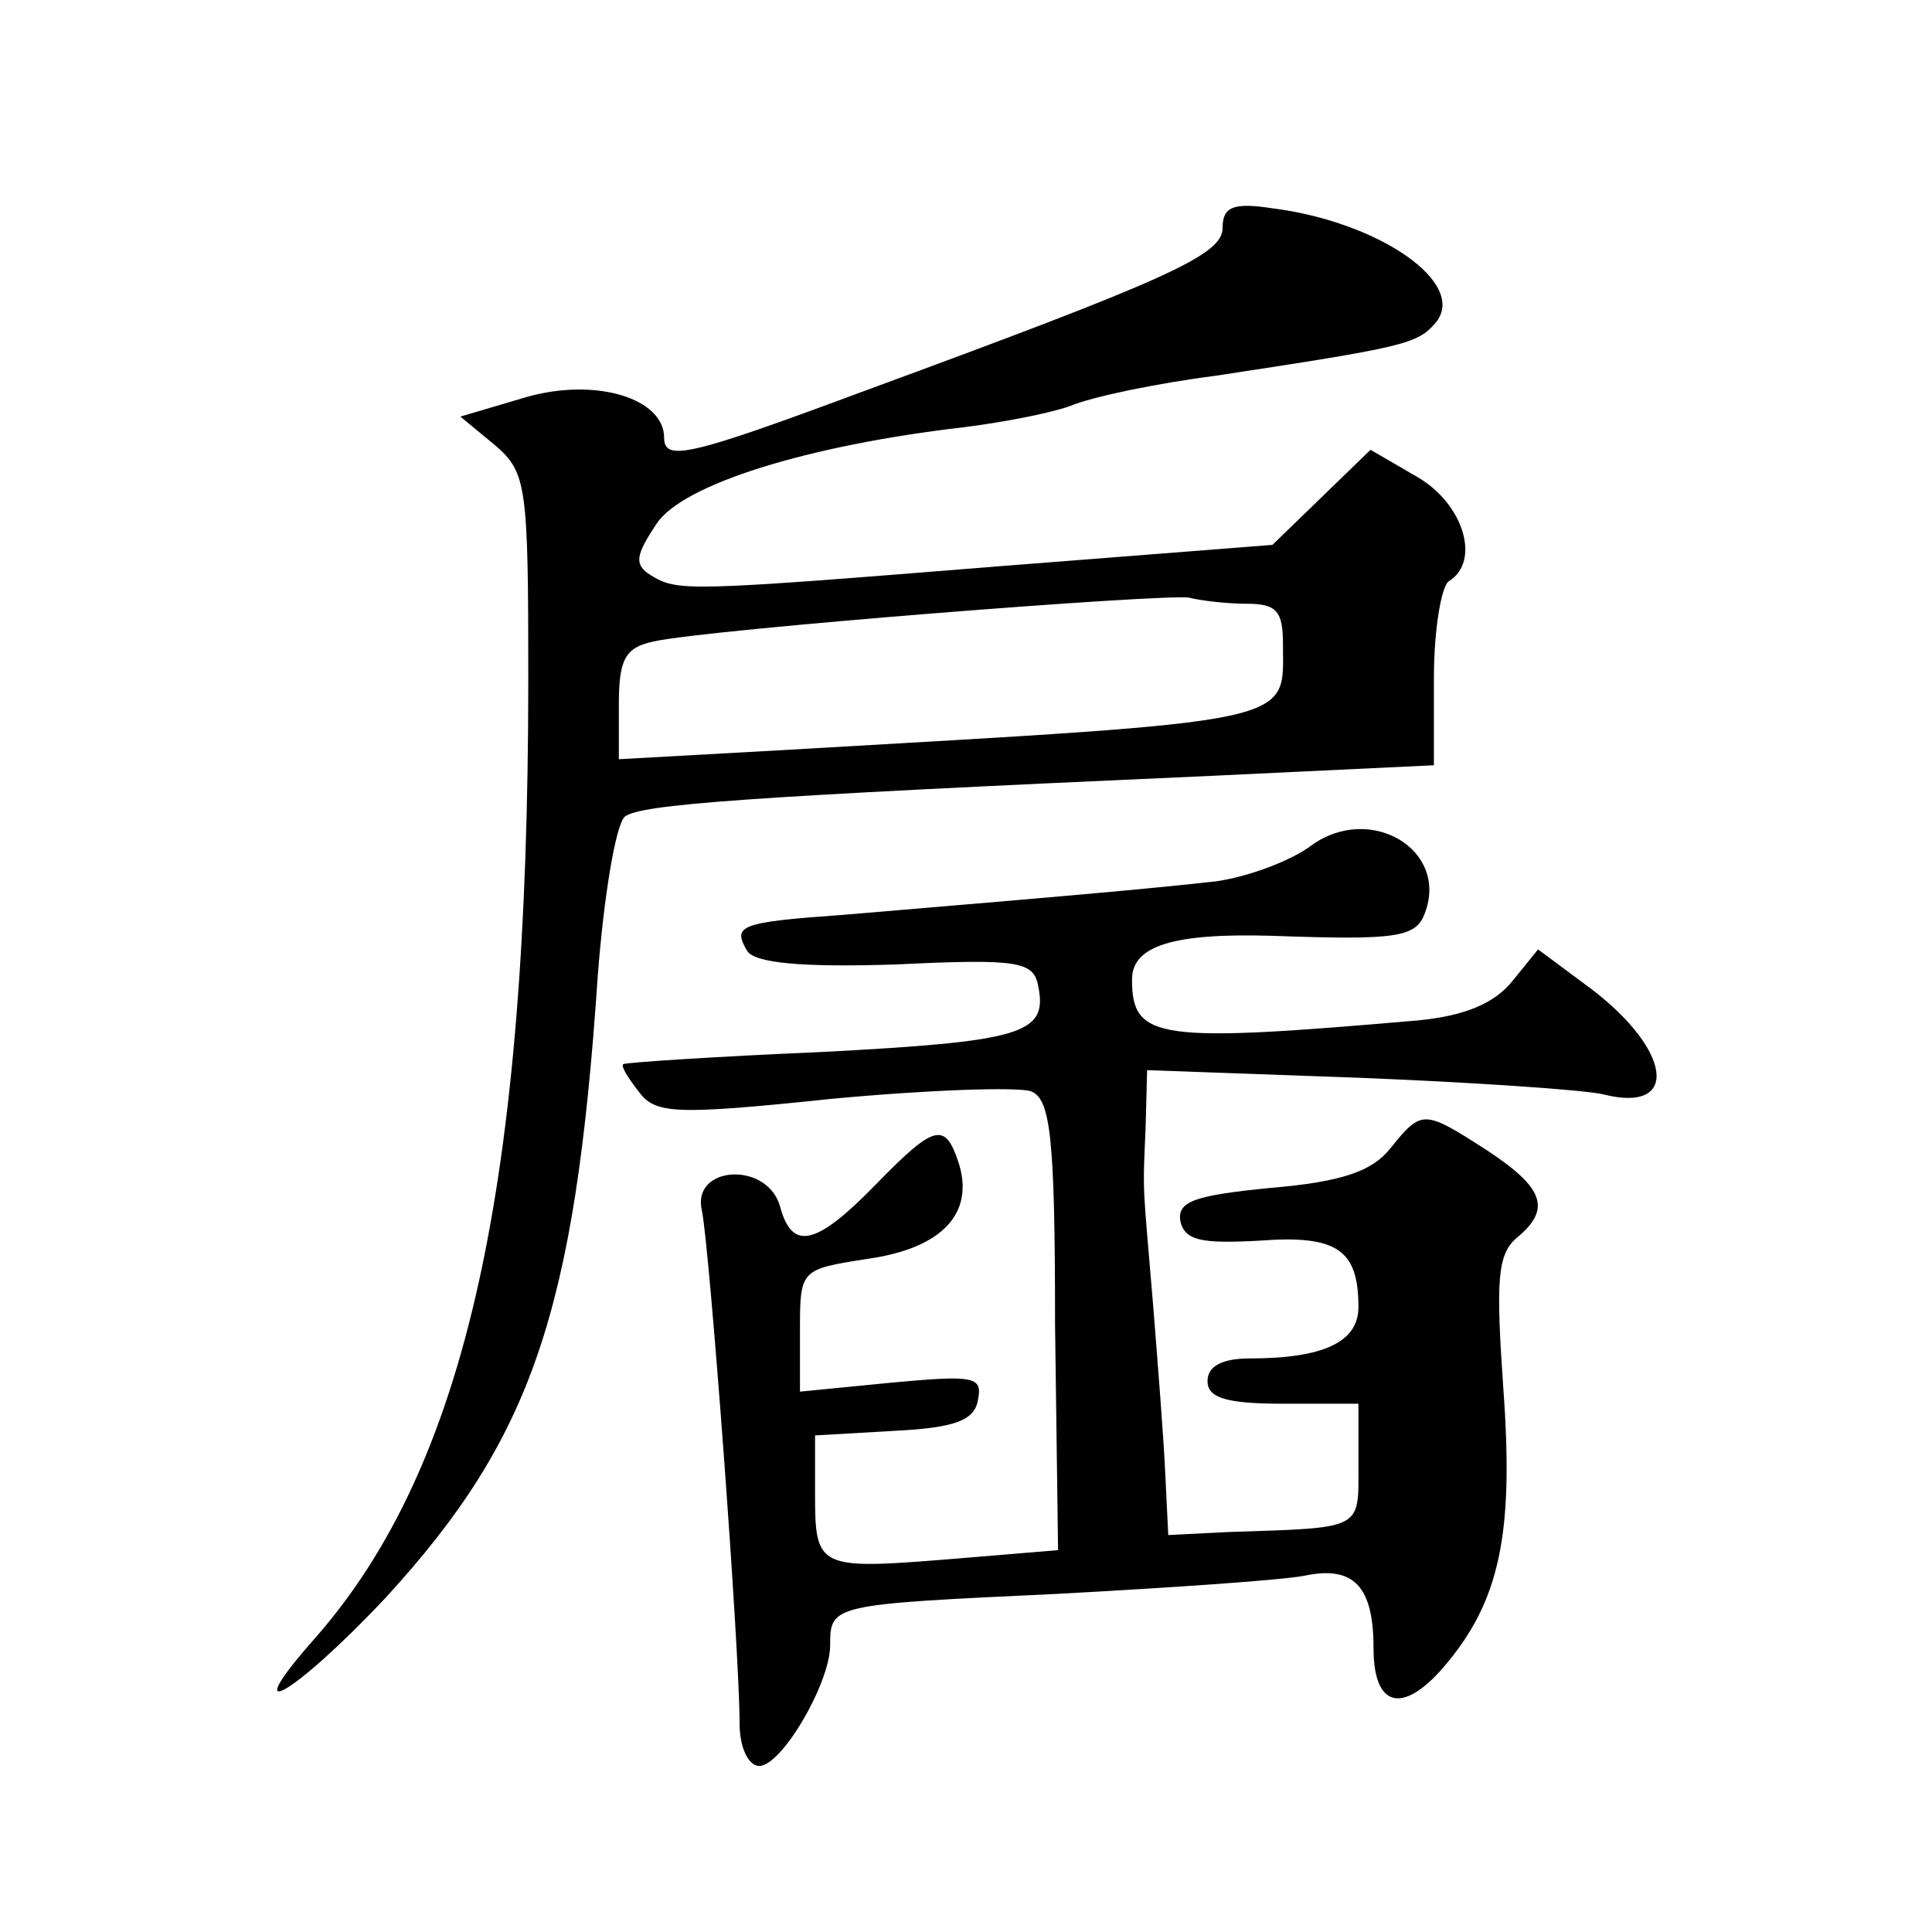
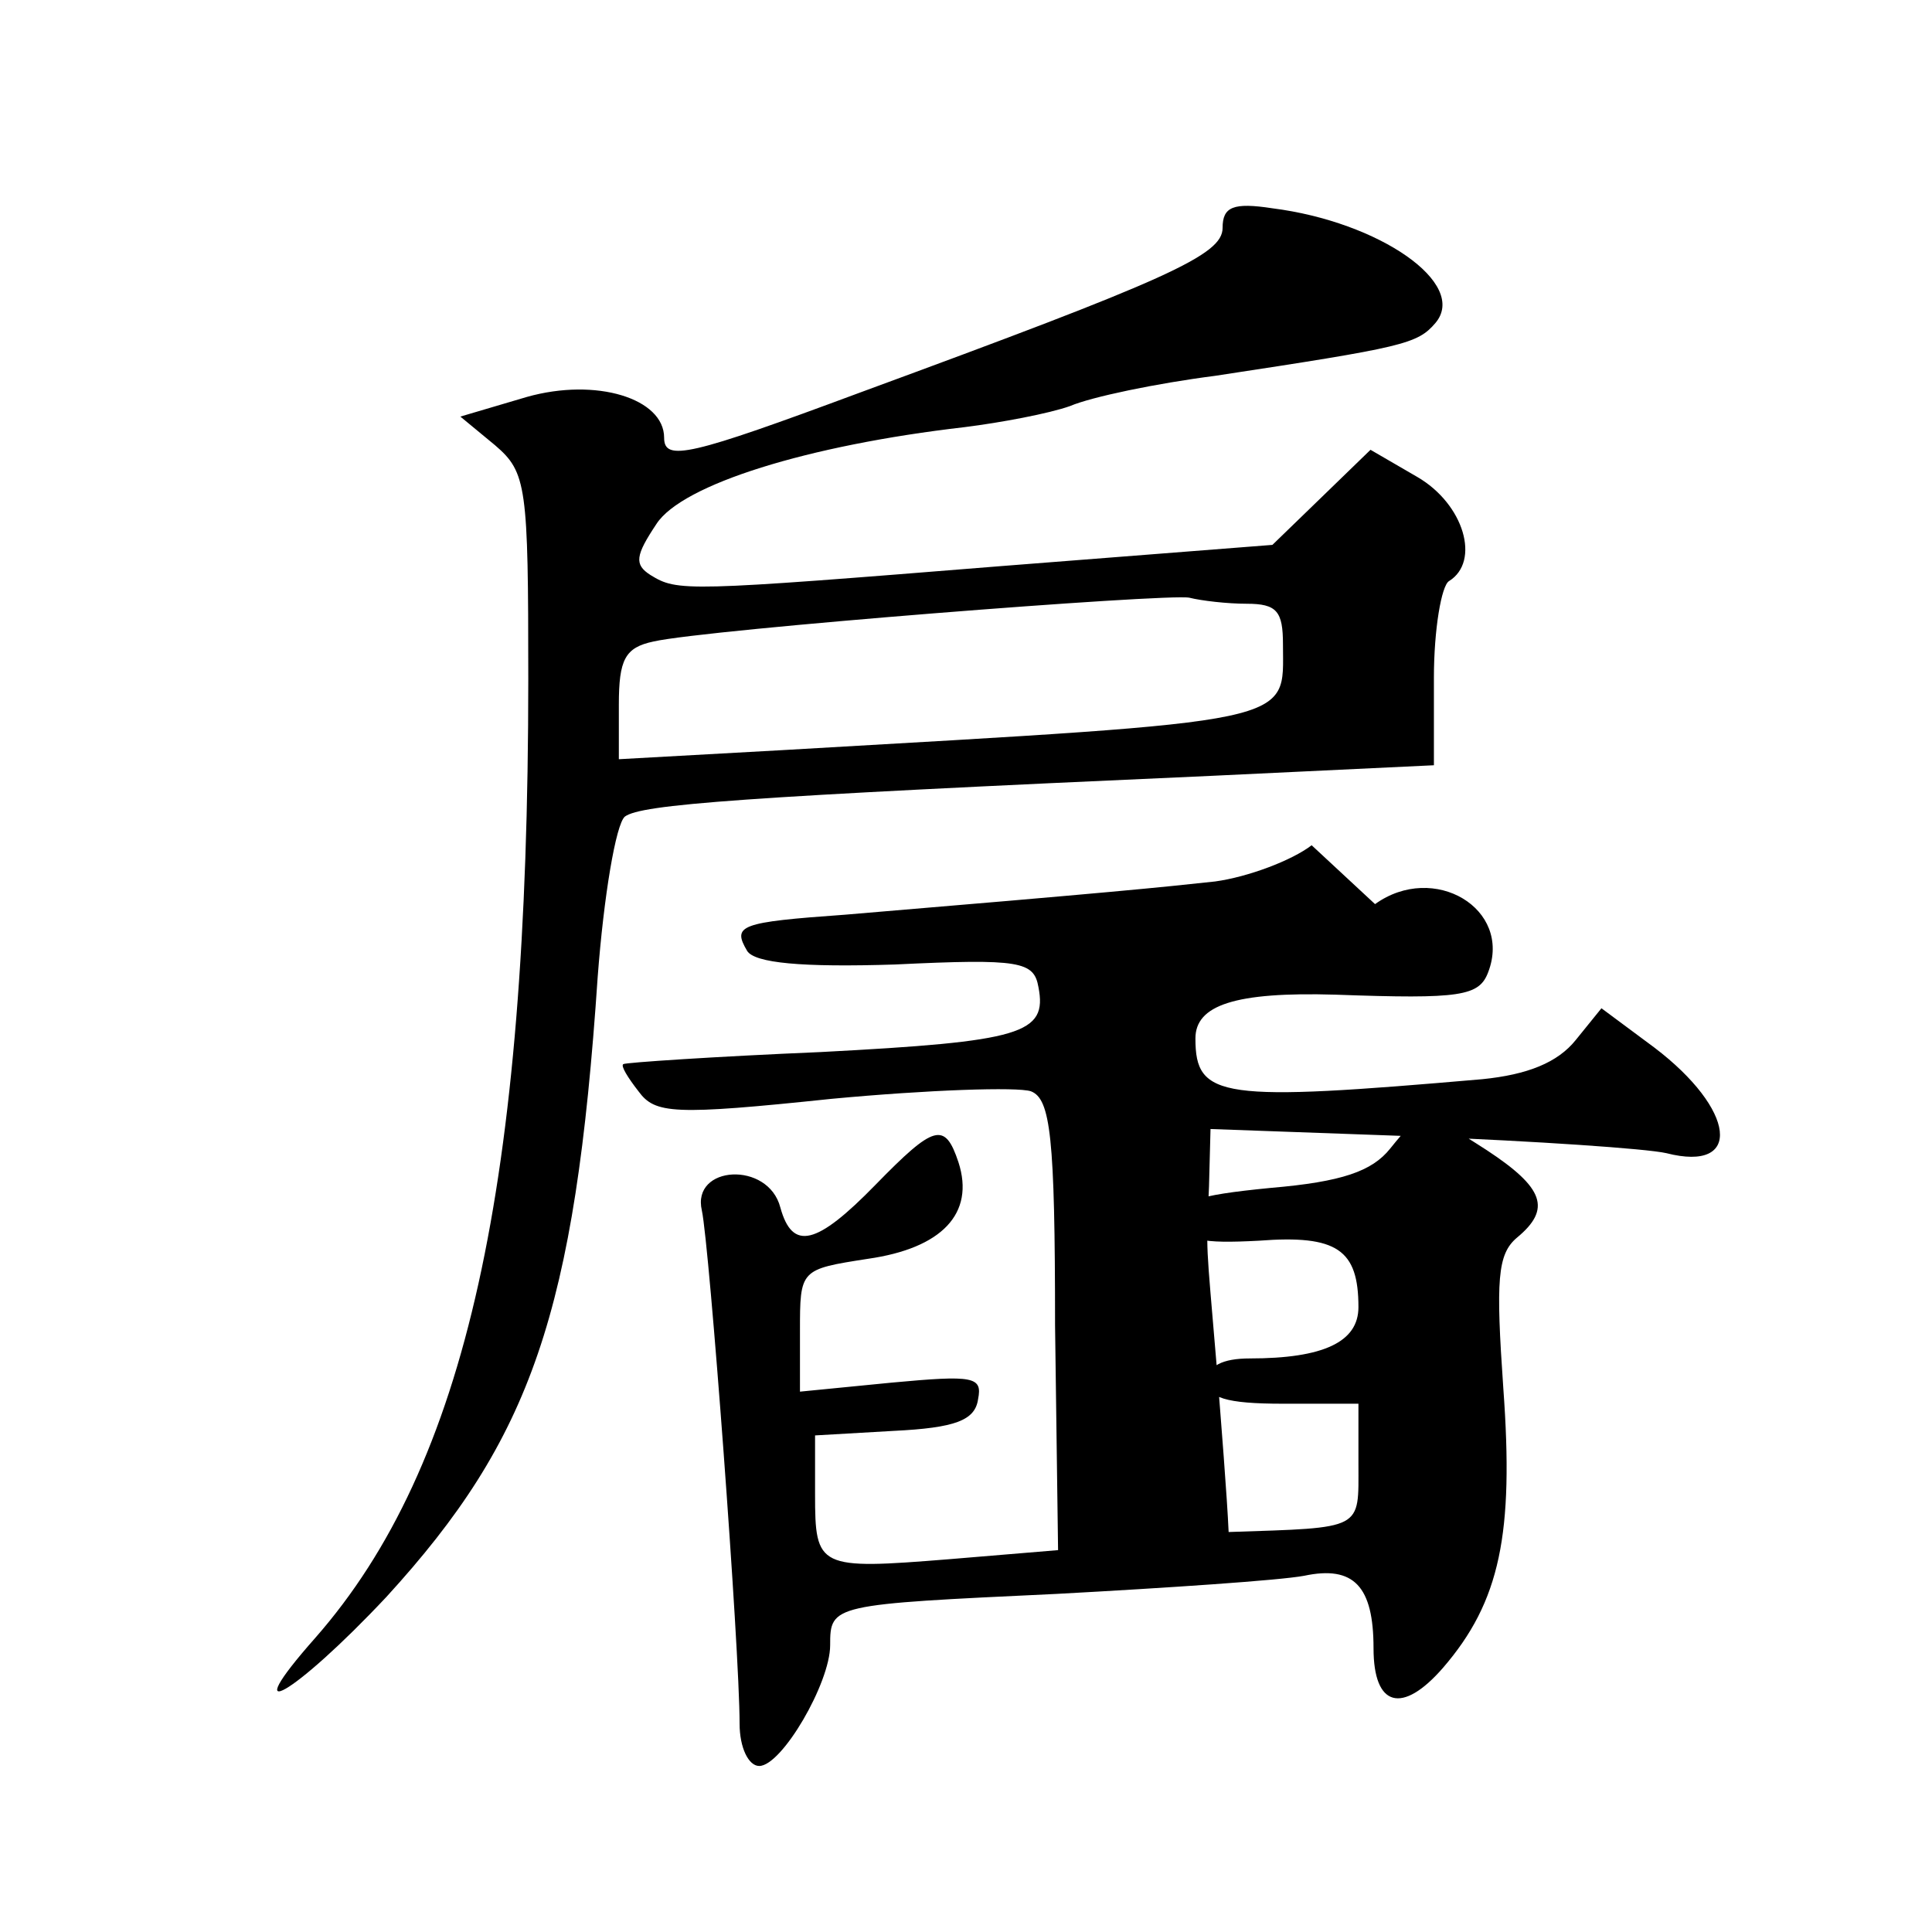
<svg xmlns="http://www.w3.org/2000/svg" version="1.0" width="128pt" height="128pt" viewBox="0 0 128 128" preserveAspectRatio="xMidYMid meet">
  <g transform="translate(0,128) scale(0.1,-0.1)" fill="#0" stroke="none">
-     <path d="M810 1129 c0 -18 -36 -34 -240 -109 -113 -42 -130 -46 -130 -30 0 26 -45 40 -91 27 l-44 -13 23 -19 c21 -18 22 -27 22 -155 0 -335 -41 -521 -141 -635 -54 -61 -14 -38 47 27 96 105 125 188 140 411 4 53 12 101 18 106 11 8 74 13 389 27 l147 7 0 58 c0 32 5 61 10 64 21 13 10 51 -21 69 l-31 18 -33 -32 -32 -31 -179 -14 c-211 -17 -215 -17 -233 -6 -11 7 -10 13 4 34 17 26 100 52 204 64 24 3 56 9 70 14 14 6 57 15 96 20 125 19 134 21 146 35 22 26 -37 67 -108 76 -26 4 -33 1 -33 -13z m16 -249 c20 0 24 -5 24 -27 0 -53 14 -50 -332 -70 l-108 -6 0 36 c0 30 4 38 23 42 35 8 341 32 355 29 8 -2 25 -4 38 -4z M869 720 c-13 -10 -42 -21 -64 -24 -37 -4 -66 -7 -245 -22 -70 -5 -75 -7 -65 -24 5 -8 36 -11 98 -9 83 4 92 2 95 -15 6 -31 -11 -36 -144 -43 -71 -3 -130 -7 -131 -8 -2 -1 3 -9 10 -18 11 -15 23 -16 128 -5 64 6 123 8 132 5 13 -5 16 -30 16 -155 l2 -149 -72 -6 c-87 -7 -89 -6 -89 43 l0 39 52 3 c41 2 54 7 56 21 3 15 -3 16 -57 11 l-61 -6 0 40 c0 41 0 41 45 48 49 7 71 30 60 64 -9 27 -16 25 -55 -15 -39 -40 -55 -44 -63 -15 -8 31 -59 28 -52 -2 5 -23 25 -290 25 -340 0 -16 6 -28 13 -28 15 0 47 55 47 80 0 27 1 27 150 34 74 4 148 9 164 12 33 7 46 -7 46 -48 0 -39 19 -44 46 -13 38 44 47 89 40 185 -5 72 -4 89 9 100 23 19 18 33 -20 58 -42 27 -43 27 -64 1 -12 -15 -32 -22 -79 -26 -51 -5 -62 -9 -60 -22 3 -13 14 -15 52 -13 52 4 66 -6 66 -44 0 -23 -23 -34 -72 -34 -18 0 -28 -5 -28 -15 0 -11 12 -15 50 -15 l50 0 0 -40 c0 -44 4 -42 -86 -45 l-40 -2 -2 41 c-1 23 -5 73 -8 111 -7 84 -7 72 -5 118 l1 38 139 -5 c76 -3 150 -8 163 -11 51 -13 46 29 -8 70 l-35 26 -17 -21 c-12 -15 -32 -23 -62 -26 -173 -15 -190 -13 -190 27 0 22 26 31 93 29 83 -3 95 -1 101 15 16 42 -36 73 -75 45z" />
+     <path d="M810 1129 c0 -18 -36 -34 -240 -109 -113 -42 -130 -46 -130 -30 0 26 -45 40 -91 27 l-44 -13 23 -19 c21 -18 22 -27 22 -155 0 -335 -41 -521 -141 -635 -54 -61 -14 -38 47 27 96 105 125 188 140 411 4 53 12 101 18 106 11 8 74 13 389 27 l147 7 0 58 c0 32 5 61 10 64 21 13 10 51 -21 69 l-31 18 -33 -32 -32 -31 -179 -14 c-211 -17 -215 -17 -233 -6 -11 7 -10 13 4 34 17 26 100 52 204 64 24 3 56 9 70 14 14 6 57 15 96 20 125 19 134 21 146 35 22 26 -37 67 -108 76 -26 4 -33 1 -33 -13z m16 -249 c20 0 24 -5 24 -27 0 -53 14 -50 -332 -70 l-108 -6 0 36 c0 30 4 38 23 42 35 8 341 32 355 29 8 -2 25 -4 38 -4z M869 720 c-13 -10 -42 -21 -64 -24 -37 -4 -66 -7 -245 -22 -70 -5 -75 -7 -65 -24 5 -8 36 -11 98 -9 83 4 92 2 95 -15 6 -31 -11 -36 -144 -43 -71 -3 -130 -7 -131 -8 -2 -1 3 -9 10 -18 11 -15 23 -16 128 -5 64 6 123 8 132 5 13 -5 16 -30 16 -155 l2 -149 -72 -6 c-87 -7 -89 -6 -89 43 l0 39 52 3 c41 2 54 7 56 21 3 15 -3 16 -57 11 l-61 -6 0 40 c0 41 0 41 45 48 49 7 71 30 60 64 -9 27 -16 25 -55 -15 -39 -40 -55 -44 -63 -15 -8 31 -59 28 -52 -2 5 -23 25 -290 25 -340 0 -16 6 -28 13 -28 15 0 47 55 47 80 0 27 1 27 150 34 74 4 148 9 164 12 33 7 46 -7 46 -48 0 -39 19 -44 46 -13 38 44 47 89 40 185 -5 72 -4 89 9 100 23 19 18 33 -20 58 -42 27 -43 27 -64 1 -12 -15 -32 -22 -79 -26 -51 -5 -62 -9 -60 -22 3 -13 14 -15 52 -13 52 4 66 -6 66 -44 0 -23 -23 -34 -72 -34 -18 0 -28 -5 -28 -15 0 -11 12 -15 50 -15 l50 0 0 -40 c0 -44 4 -42 -86 -45 c-1 23 -5 73 -8 111 -7 84 -7 72 -5 118 l1 38 139 -5 c76 -3 150 -8 163 -11 51 -13 46 29 -8 70 l-35 26 -17 -21 c-12 -15 -32 -23 -62 -26 -173 -15 -190 -13 -190 27 0 22 26 31 93 29 83 -3 95 -1 101 15 16 42 -36 73 -75 45z" />
  </g>
</svg>